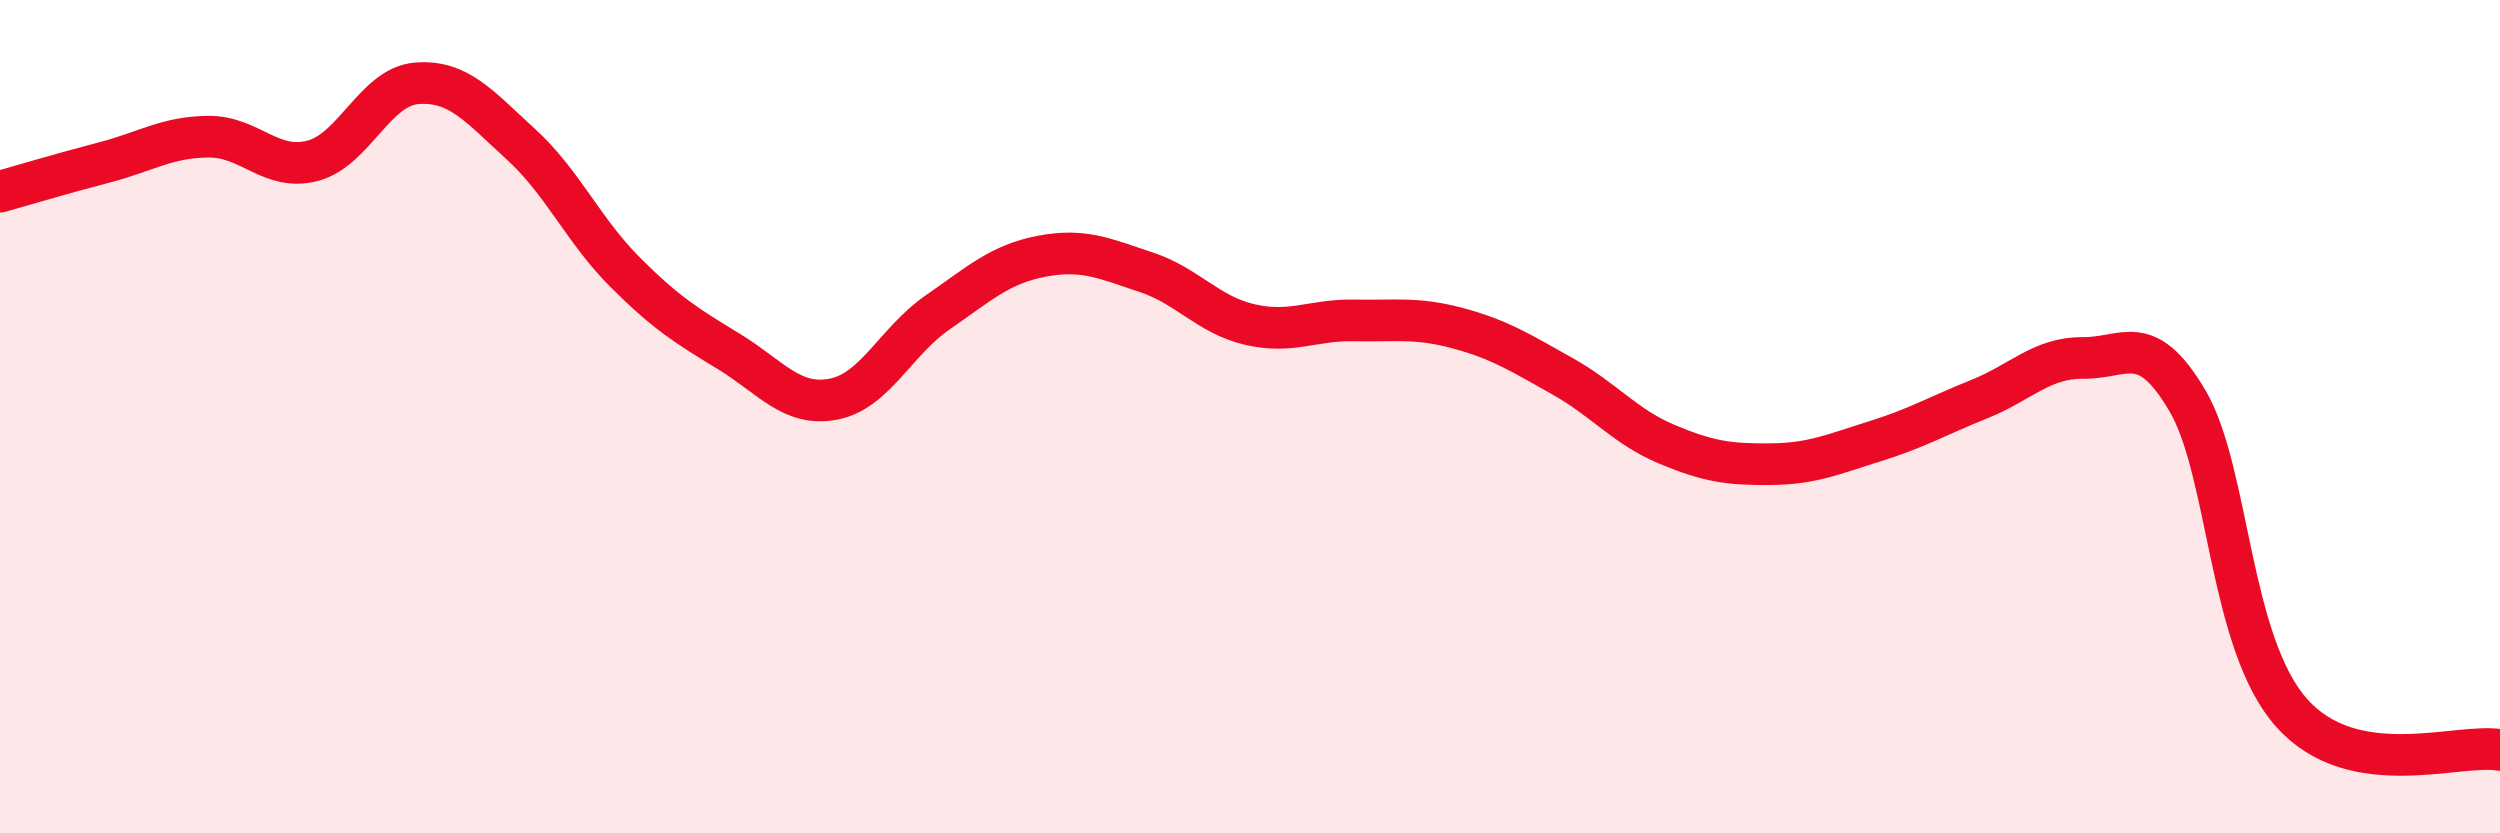
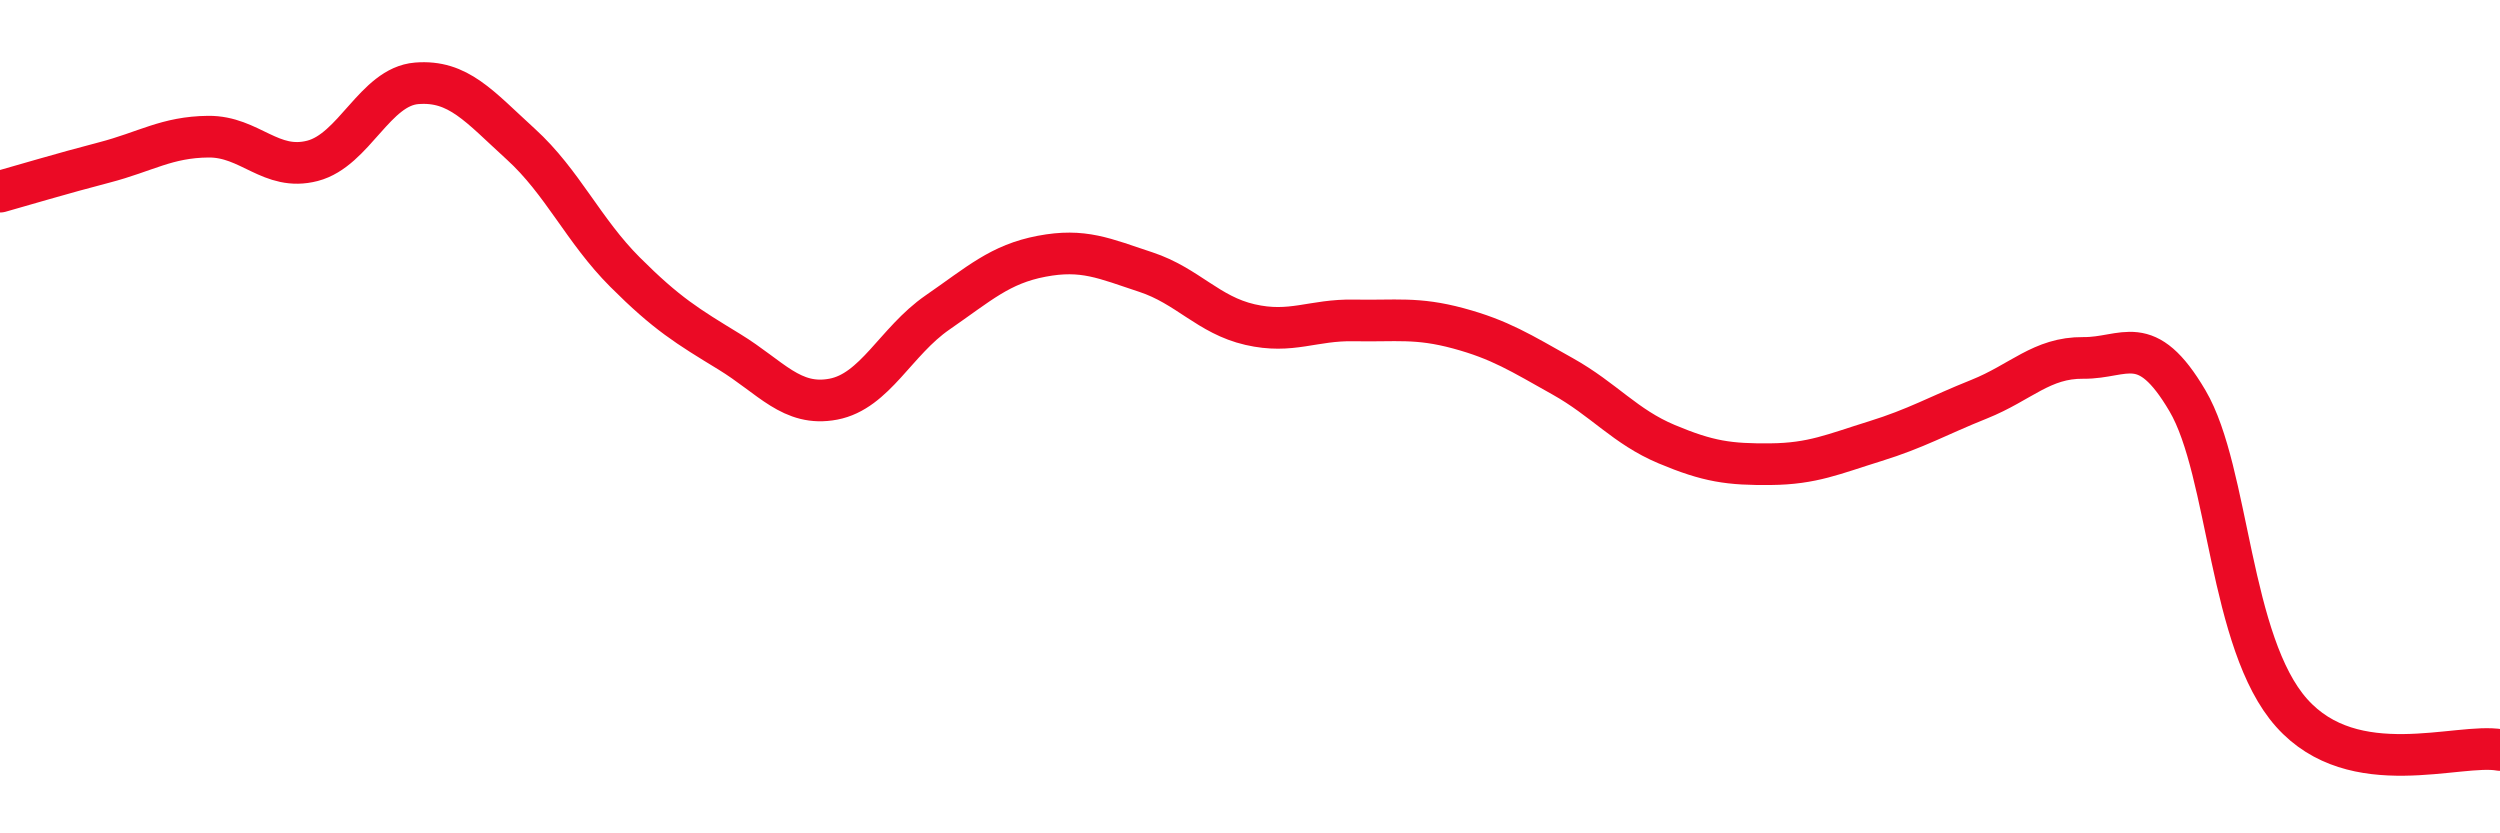
<svg xmlns="http://www.w3.org/2000/svg" width="60" height="20" viewBox="0 0 60 20">
-   <path d="M 0,4.6 C 0.5,4.46 1.5,4.16 2.5,3.9 C 3.5,3.64 4,3.29 5,3.28 C 6,3.27 6.5,4.12 7.5,3.86 C 8.5,3.6 9,2.08 10,2 C 11,1.92 11.5,2.55 12.5,3.46 C 13.5,4.37 14,5.53 15,6.53 C 16,7.53 16.5,7.83 17.5,8.44 C 18.5,9.05 19,9.77 20,9.58 C 21,9.39 21.5,8.19 22.5,7.5 C 23.5,6.81 24,6.34 25,6.15 C 26,5.96 26.5,6.2 27.5,6.53 C 28.5,6.86 29,7.56 30,7.79 C 31,8.02 31.5,7.67 32.5,7.69 C 33.5,7.71 34,7.61 35,7.88 C 36,8.15 36.5,8.47 37.5,9.03 C 38.5,9.59 39,10.24 40,10.66 C 41,11.08 41.5,11.15 42.5,11.14 C 43.5,11.13 44,10.9 45,10.59 C 46,10.28 46.5,9.98 47.5,9.58 C 48.5,9.18 49,8.58 50,8.59 C 51,8.6 51.5,7.92 52.5,9.62 C 53.5,11.32 53.5,15.43 55,17.11 C 56.5,18.79 59,17.82 60,18L60 20L0 20Z" fill="#EB0A25" opacity="0.1" stroke-linecap="round" stroke-linejoin="round" />
  <path d="M 0,4.6 C 0.5,4.46 1.5,4.16 2.5,3.9 C 3.5,3.64 4,3.29 5,3.28 C 6,3.27 6.5,4.12 7.5,3.86 C 8.5,3.6 9,2.08 10,2 C 11,1.92 11.5,2.55 12.5,3.46 C 13.5,4.37 14,5.53 15,6.53 C 16,7.53 16.5,7.83 17.5,8.44 C 18.5,9.05 19,9.77 20,9.58 C 21,9.39 21.5,8.19 22.5,7.5 C 23.5,6.81 24,6.34 25,6.15 C 26,5.96 26.5,6.2 27.5,6.53 C 28.5,6.86 29,7.56 30,7.79 C 31,8.02 31.5,7.67 32.5,7.69 C 33.5,7.71 34,7.61 35,7.88 C 36,8.15 36.5,8.47 37.5,9.03 C 38.5,9.59 39,10.24 40,10.66 C 41,11.08 41.5,11.15 42.5,11.14 C 43.5,11.13 44,10.9 45,10.59 C 46,10.28 46.5,9.98 47.5,9.58 C 48.5,9.18 49,8.58 50,8.59 C 51,8.6 51.5,7.92 52.5,9.62 C 53.5,11.32 53.5,15.43 55,17.11 C 56.5,18.79 59,17.82 60,18" stroke="#EB0A25" stroke-width="1" fill="none" stroke-linecap="round" stroke-linejoin="round" />
</svg>